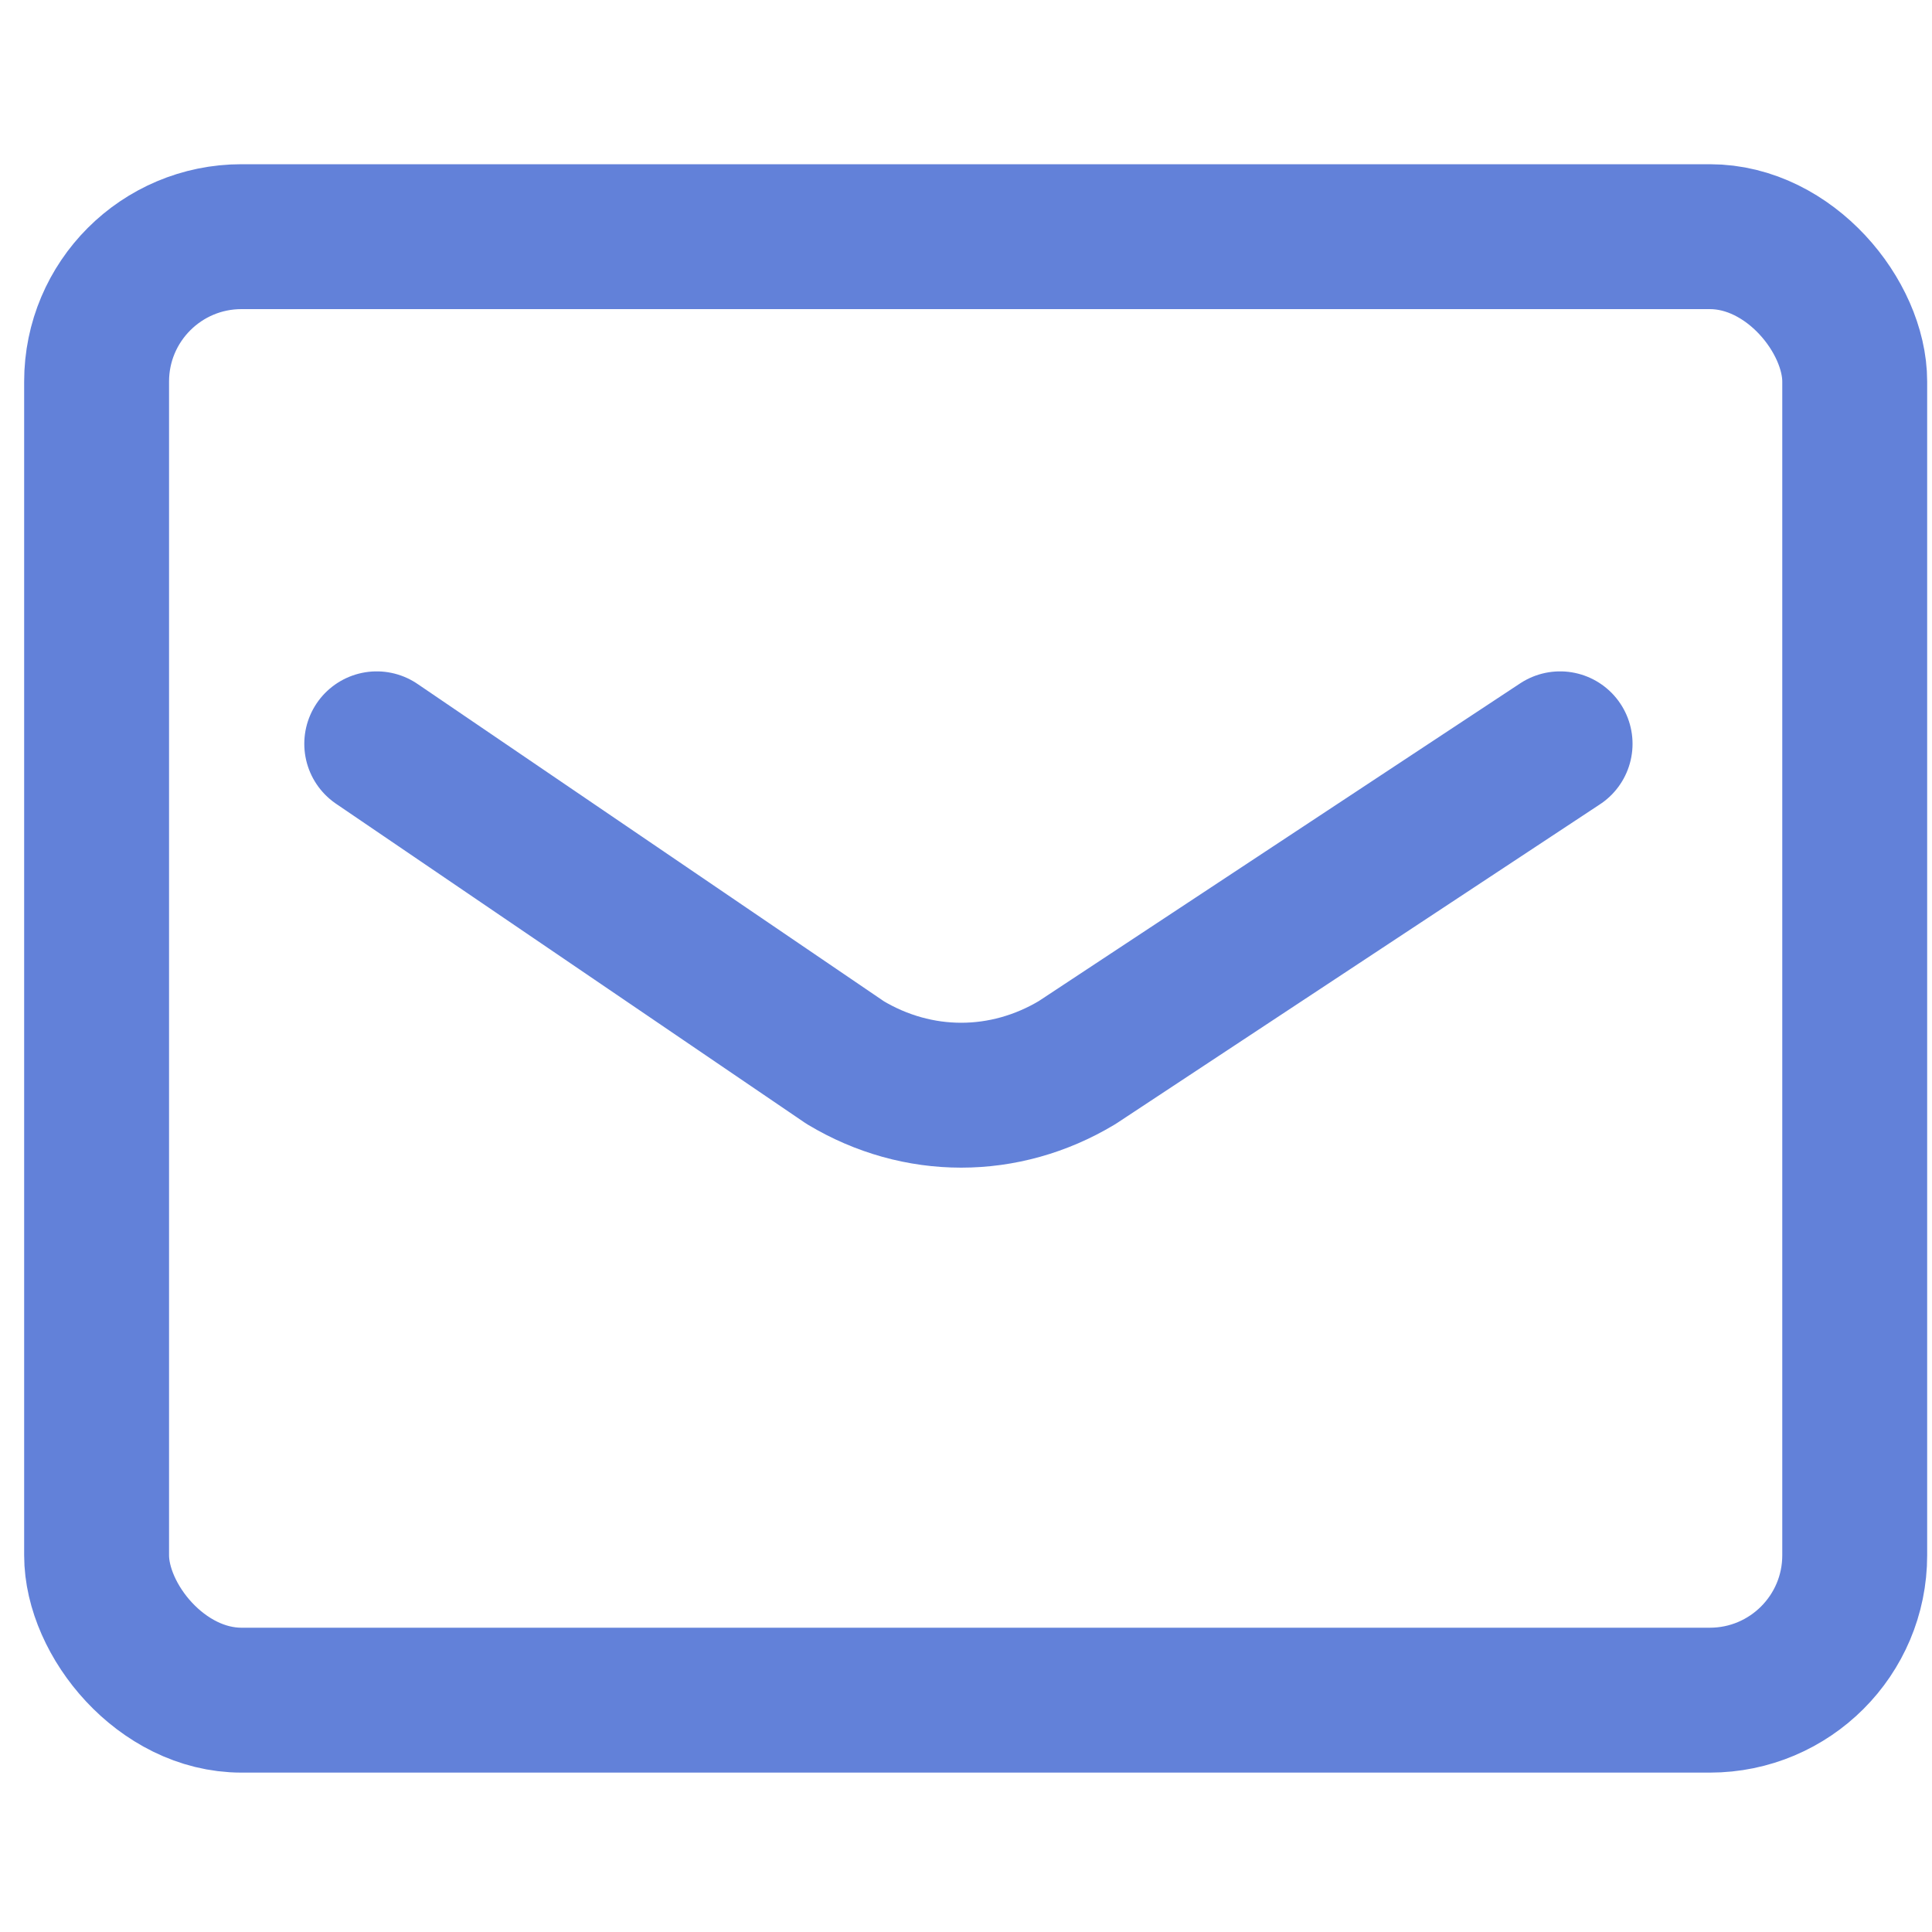
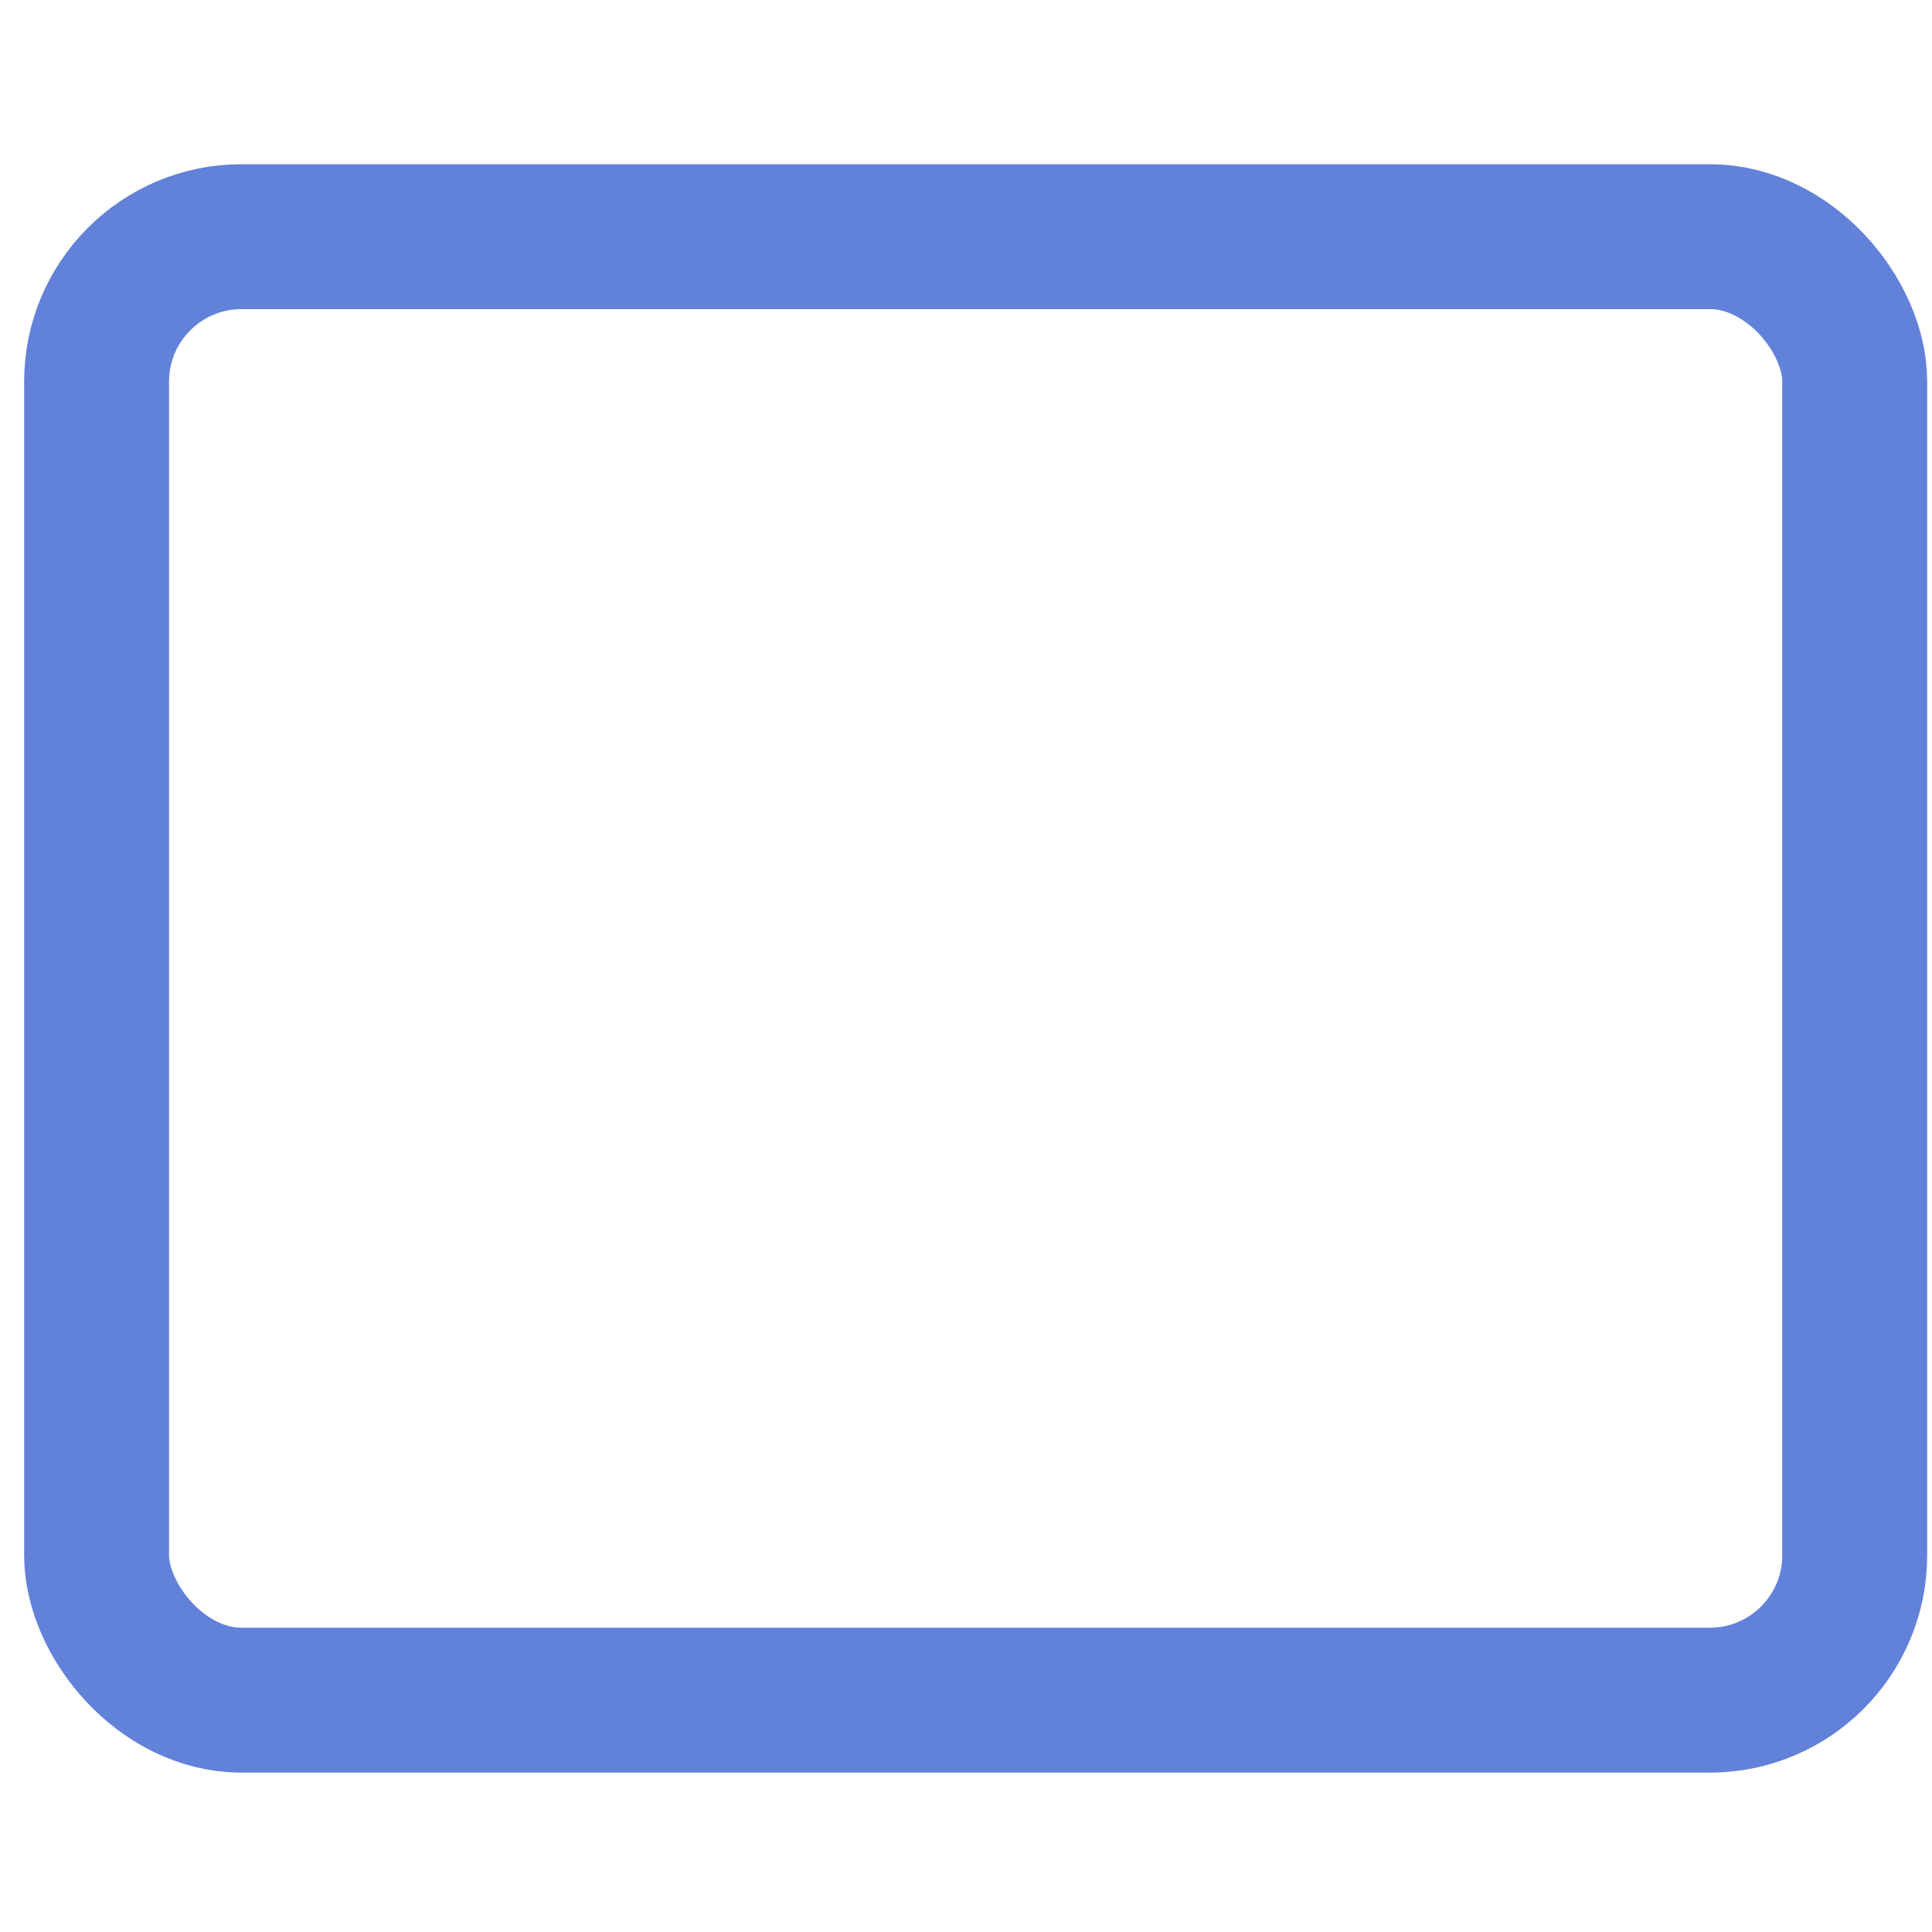
<svg xmlns="http://www.w3.org/2000/svg" id="_838_ma_h" version="1.1" viewBox="0 0 40 40">
  <defs>
    <style>
      .st0 {
        fill: none;
        stroke: #6281d9;
        stroke-linecap: round;
        stroke-linejoin: round;
        stroke-width: 3px;
      }
    </style>
  </defs>
  <rect id="_長方形_1649" class="st0" x="2" y="4.9" width="36.4" height="30.3" rx="3" ry="3" />
-   <path id="_パス_14286" class="st0" d="M7.8,15.4l9.7,6.6c1.5.9,3.3.9,4.8,0l10-6.6" />
</svg>